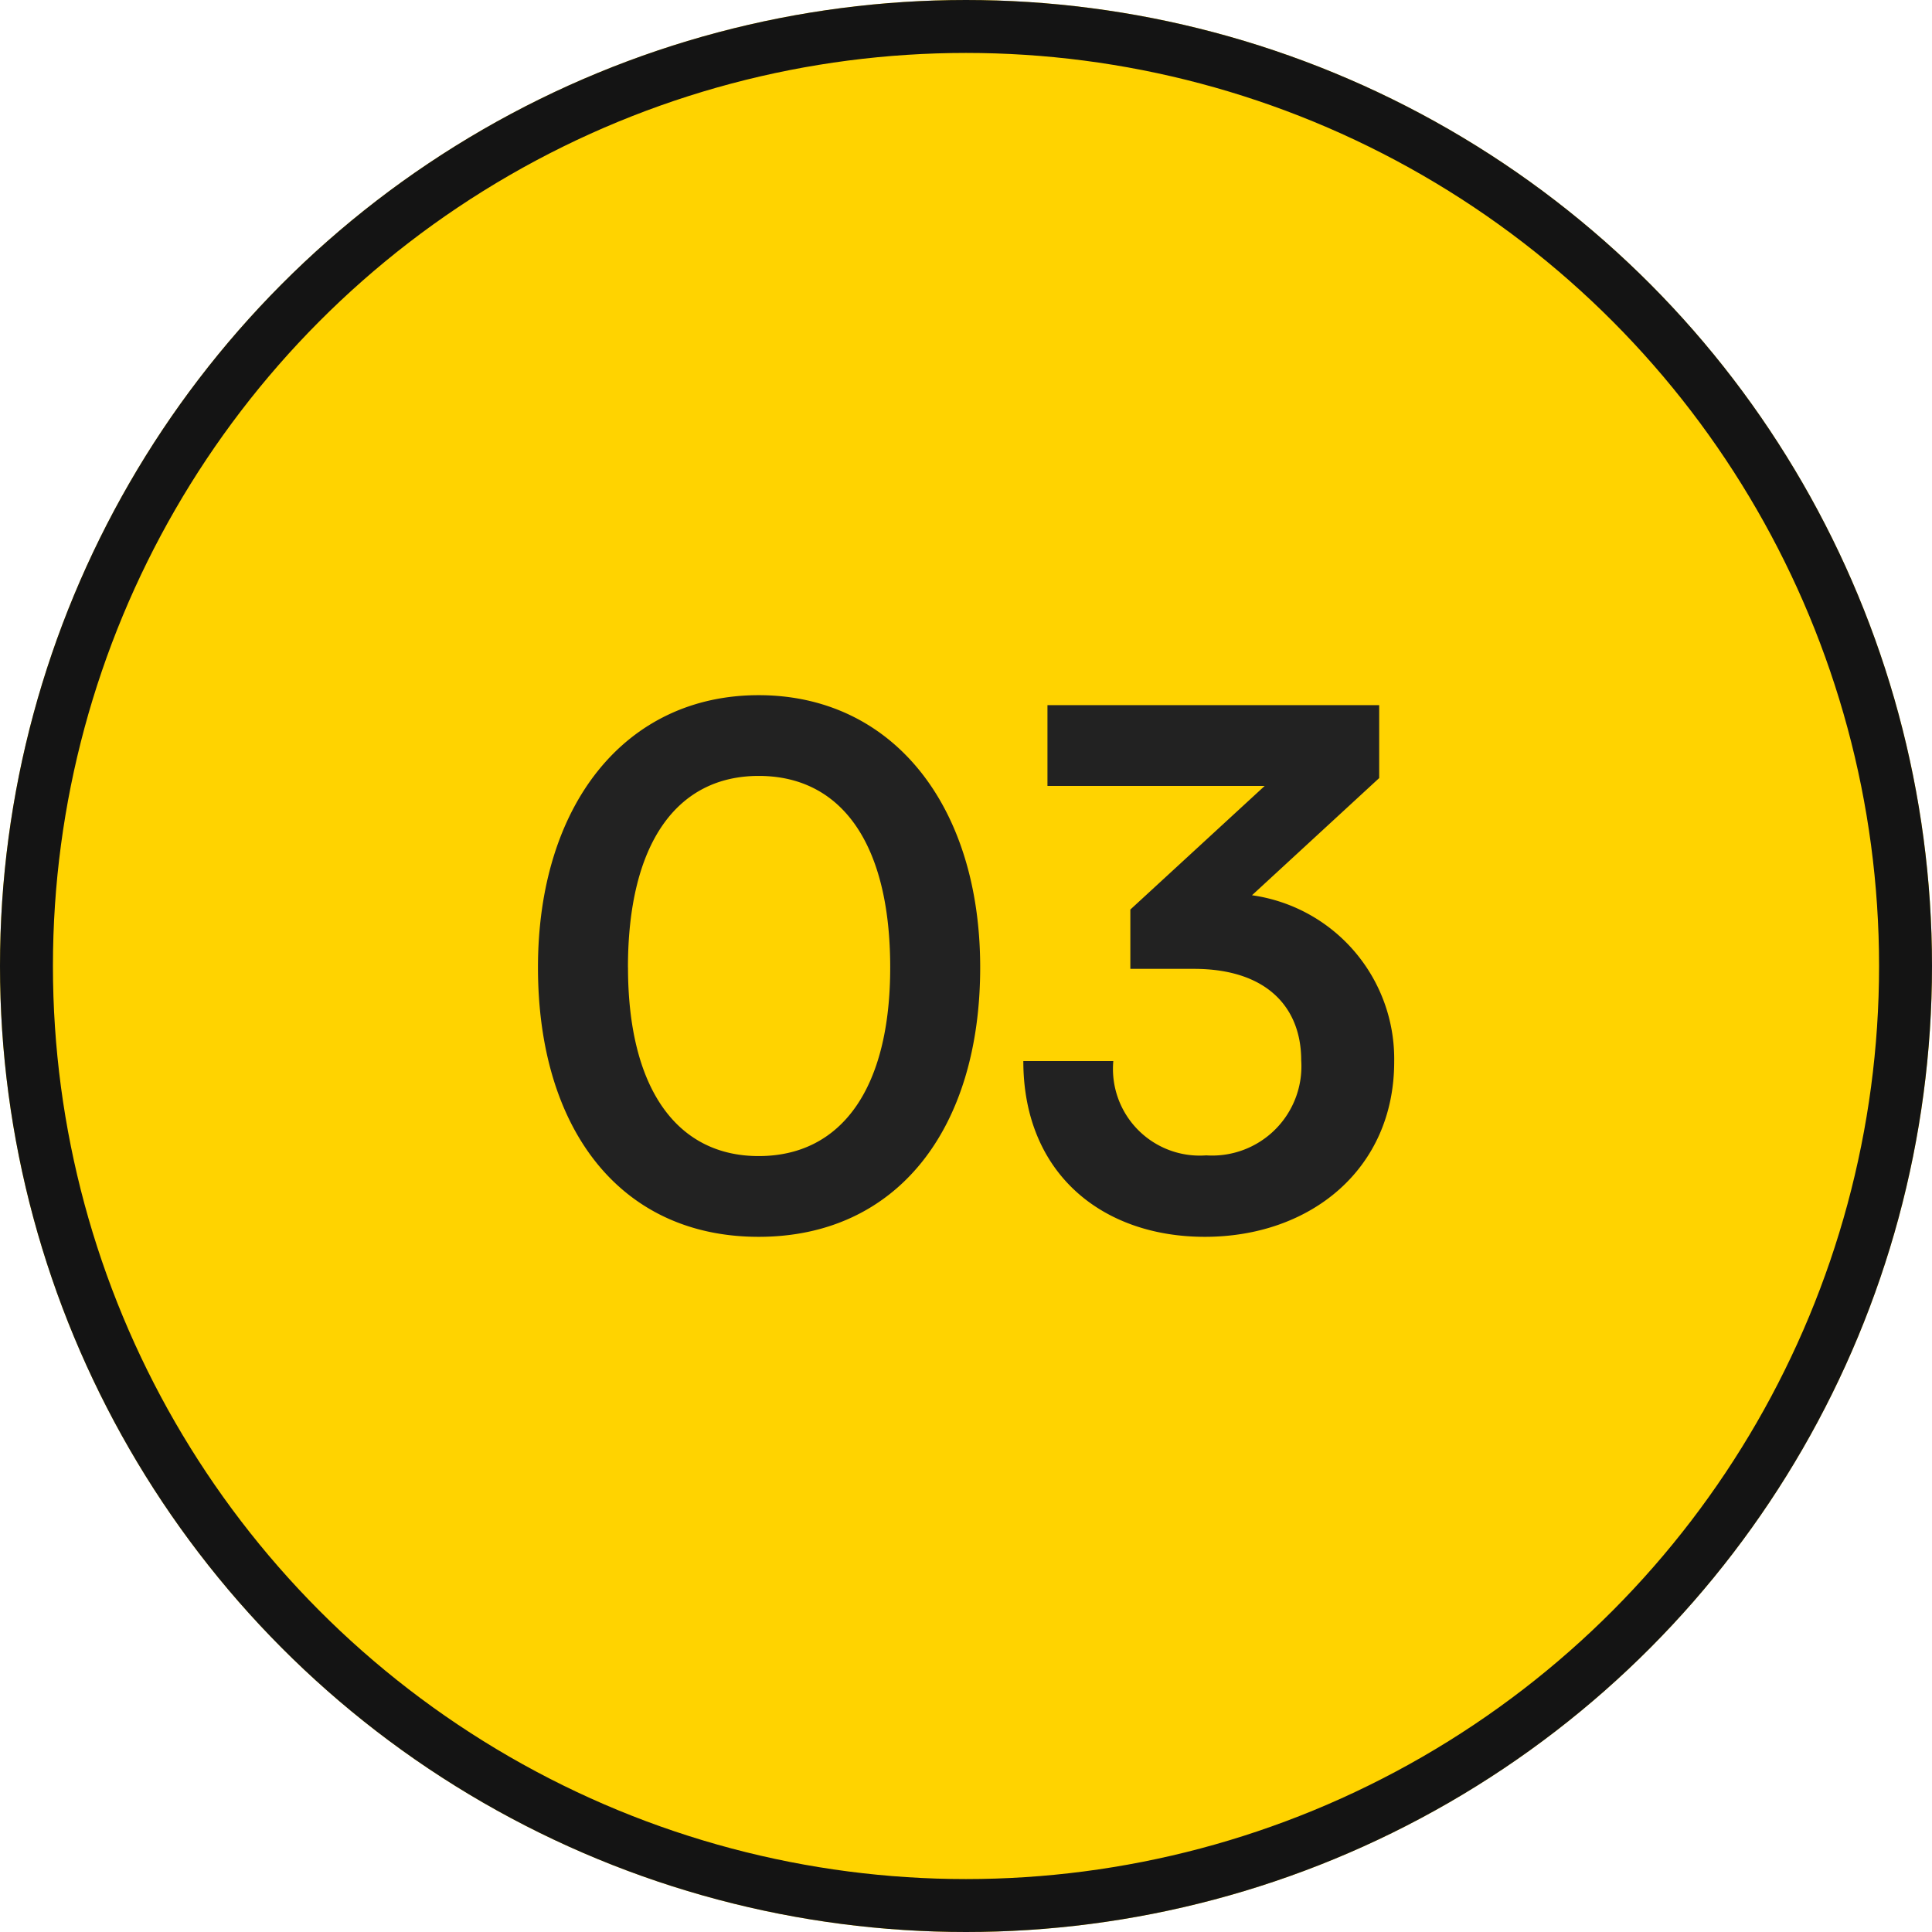
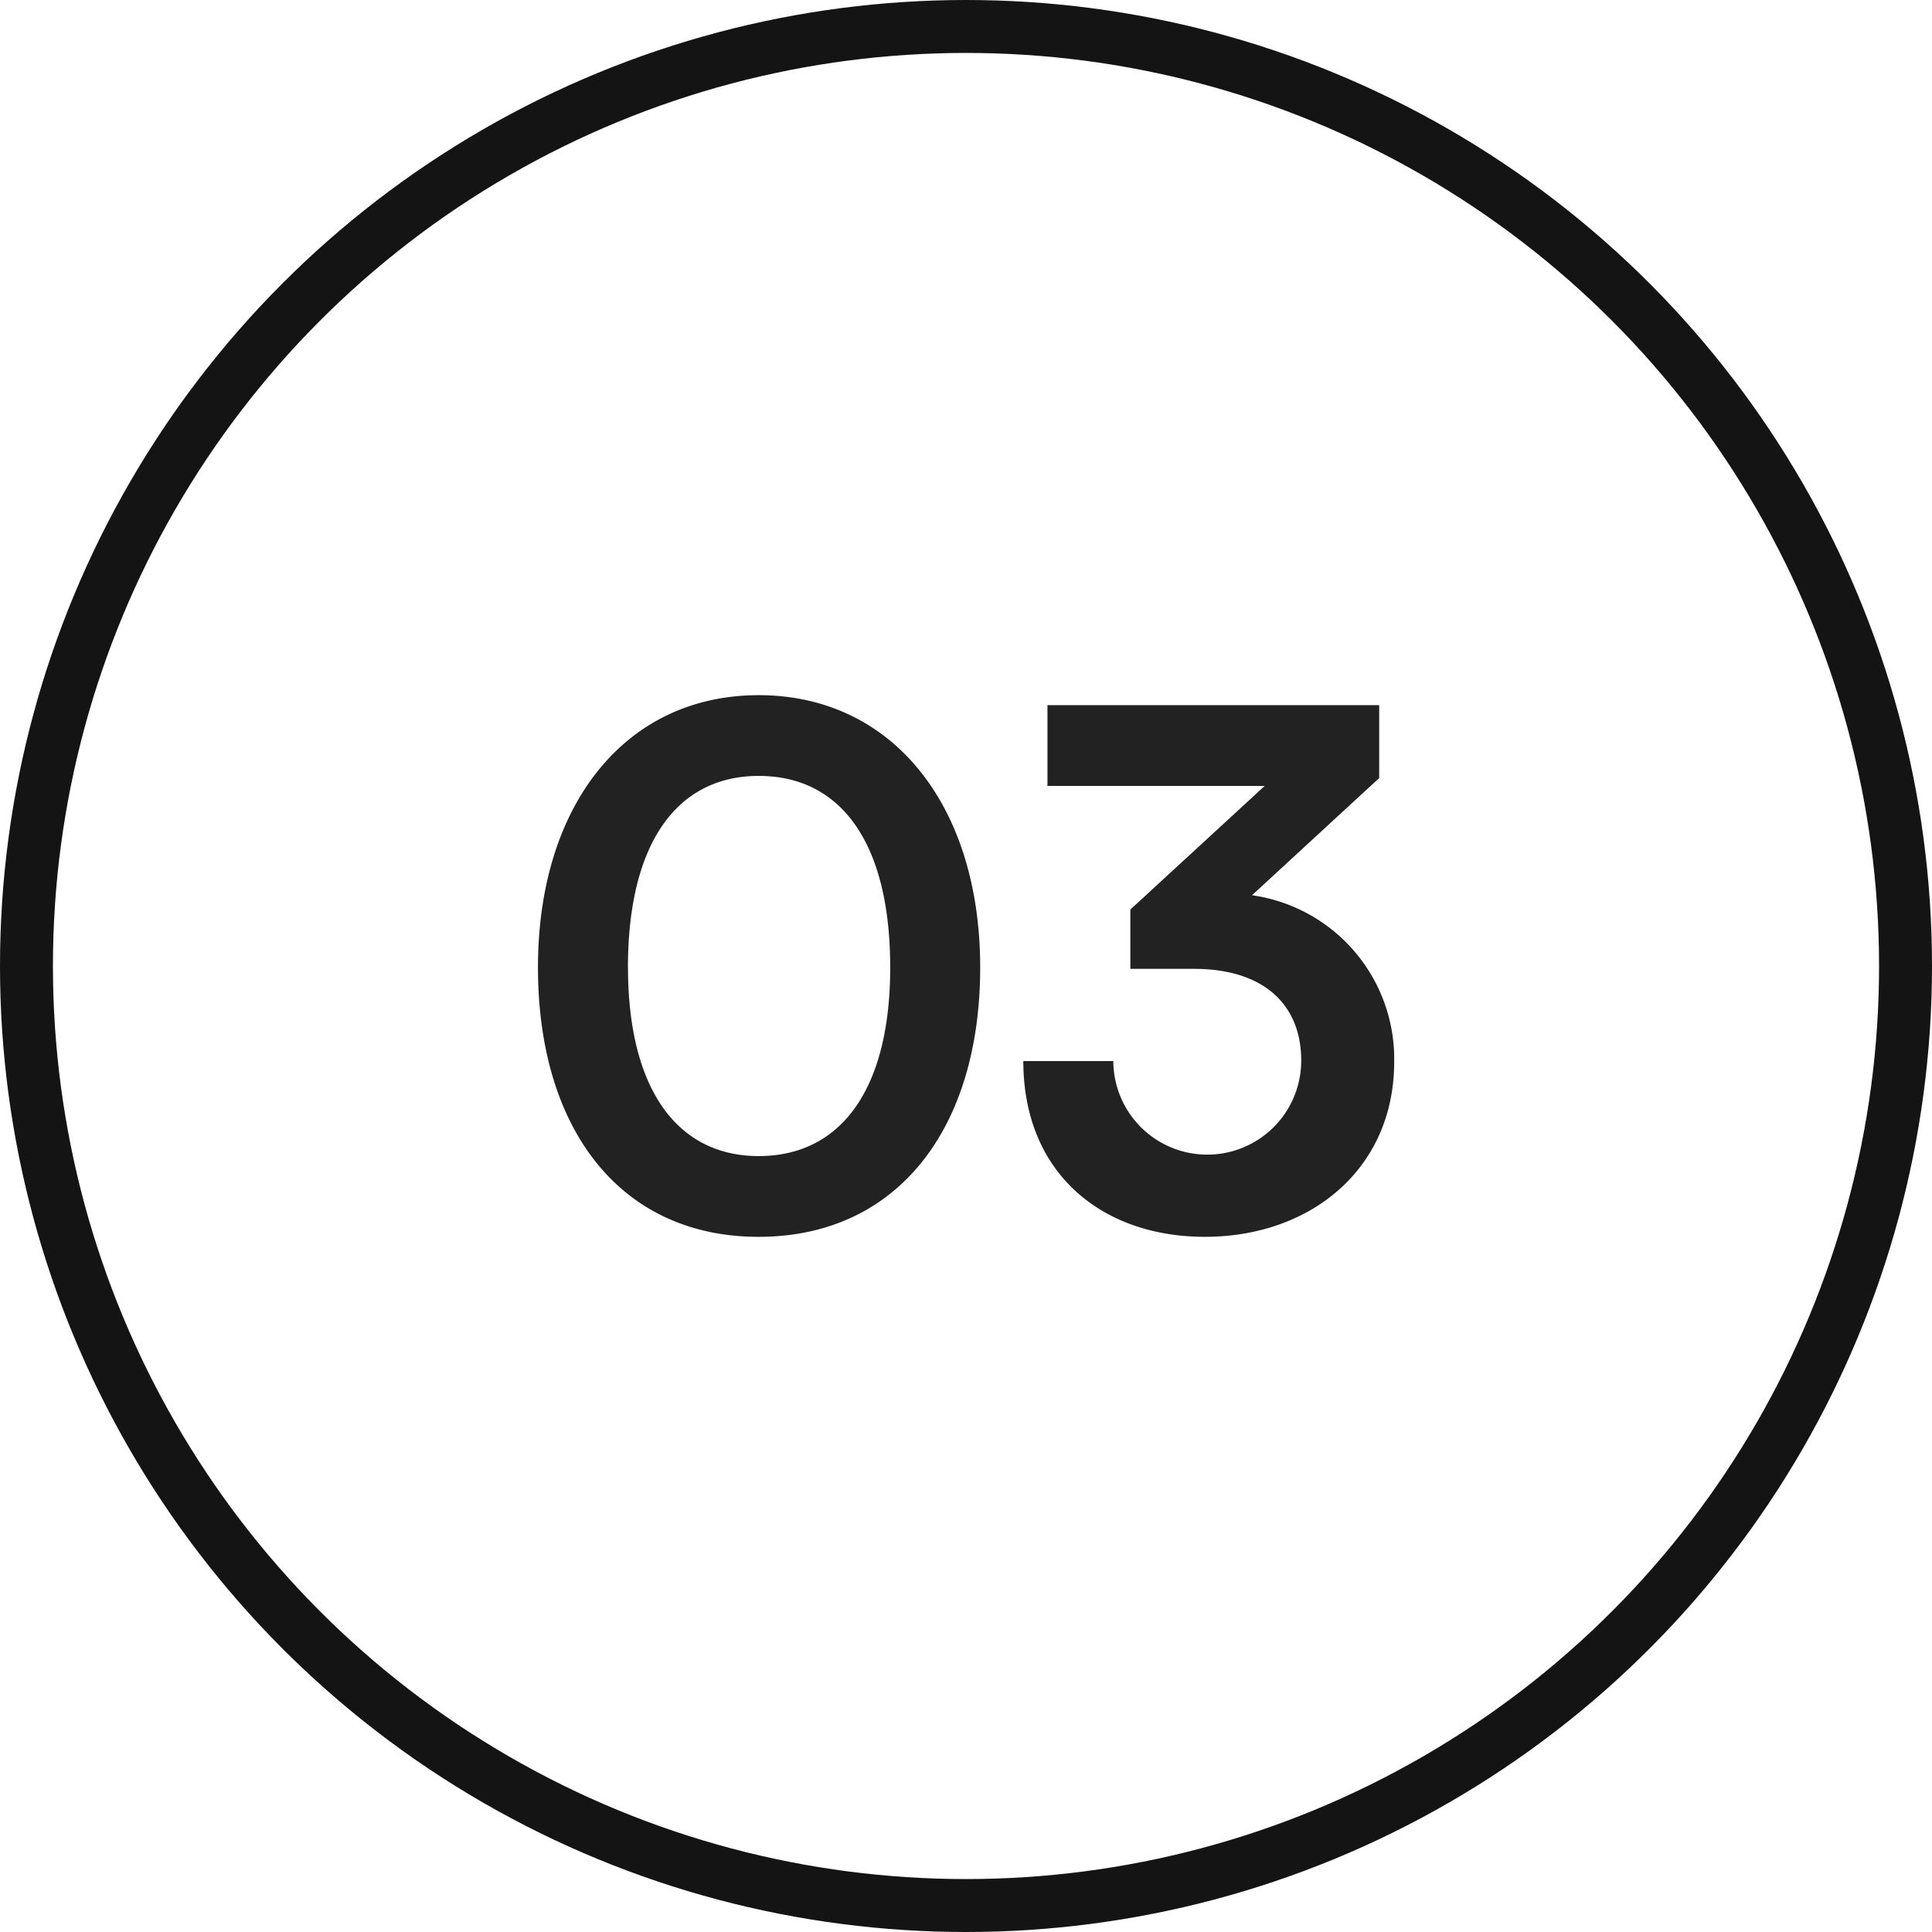
<svg xmlns="http://www.w3.org/2000/svg" width="73" height="73" viewBox="0 0 73 73">
  <g id="_3" data-name="3" transform="translate(-1156 -2498)">
    <g id="Ellipse_84" data-name="Ellipse 84" transform="translate(1156 2498)" fill="#ffd300" stroke="#141414" stroke-width="2">
-       <circle cx="36.5" cy="36.5" r="36.5" stroke="none" />
      <circle cx="36.5" cy="36.5" r="35.5" fill="none" />
    </g>
-     <path id="Path_4624" data-name="Path 4624" d="M1.161-9.828C1.161-3.726,4.266.351,9.5.351s8.37-4.077,8.37-10.179c0-6.129-3.321-10.287-8.37-10.287S1.161-15.957,1.161-9.828Zm3.4,0c0-4.671,1.836-7.236,4.941-7.236,3.132,0,4.968,2.565,4.968,7.236C14.472-5.265,12.636-2.7,9.5-2.7,6.4-2.7,4.563-5.265,4.563-9.828Zm21.384.054C28.7-9.774,30-8.316,30-6.318a3.373,3.373,0,0,1-3.591,3.591A3.277,3.277,0,0,1,22.9-6.291h-3.4c0,4.266,3,6.642,6.858,6.642,4,0,7.155-2.565,7.155-6.615a6.245,6.245,0,0,0-5.373-6.291l4.806-4.428v-2.754H20.412v3.051H28.62l-5.076,4.671v2.241Z" transform="translate(1175.166 2544.382)" fill="#222" />
+     <path id="Path_4624" data-name="Path 4624" d="M1.161-9.828C1.161-3.726,4.266.351,9.5.351s8.37-4.077,8.37-10.179c0-6.129-3.321-10.287-8.37-10.287S1.161-15.957,1.161-9.828Zm3.4,0c0-4.671,1.836-7.236,4.941-7.236,3.132,0,4.968,2.565,4.968,7.236C14.472-5.265,12.636-2.7,9.5-2.7,6.4-2.7,4.563-5.265,4.563-9.828Zm21.384.054C28.7-9.774,30-8.316,30-6.318A3.277,3.277,0,0,1,22.9-6.291h-3.4c0,4.266,3,6.642,6.858,6.642,4,0,7.155-2.565,7.155-6.615a6.245,6.245,0,0,0-5.373-6.291l4.806-4.428v-2.754H20.412v3.051H28.62l-5.076,4.671v2.241Z" transform="translate(1175.166 2544.382)" fill="#222" />
  </g>
</svg>